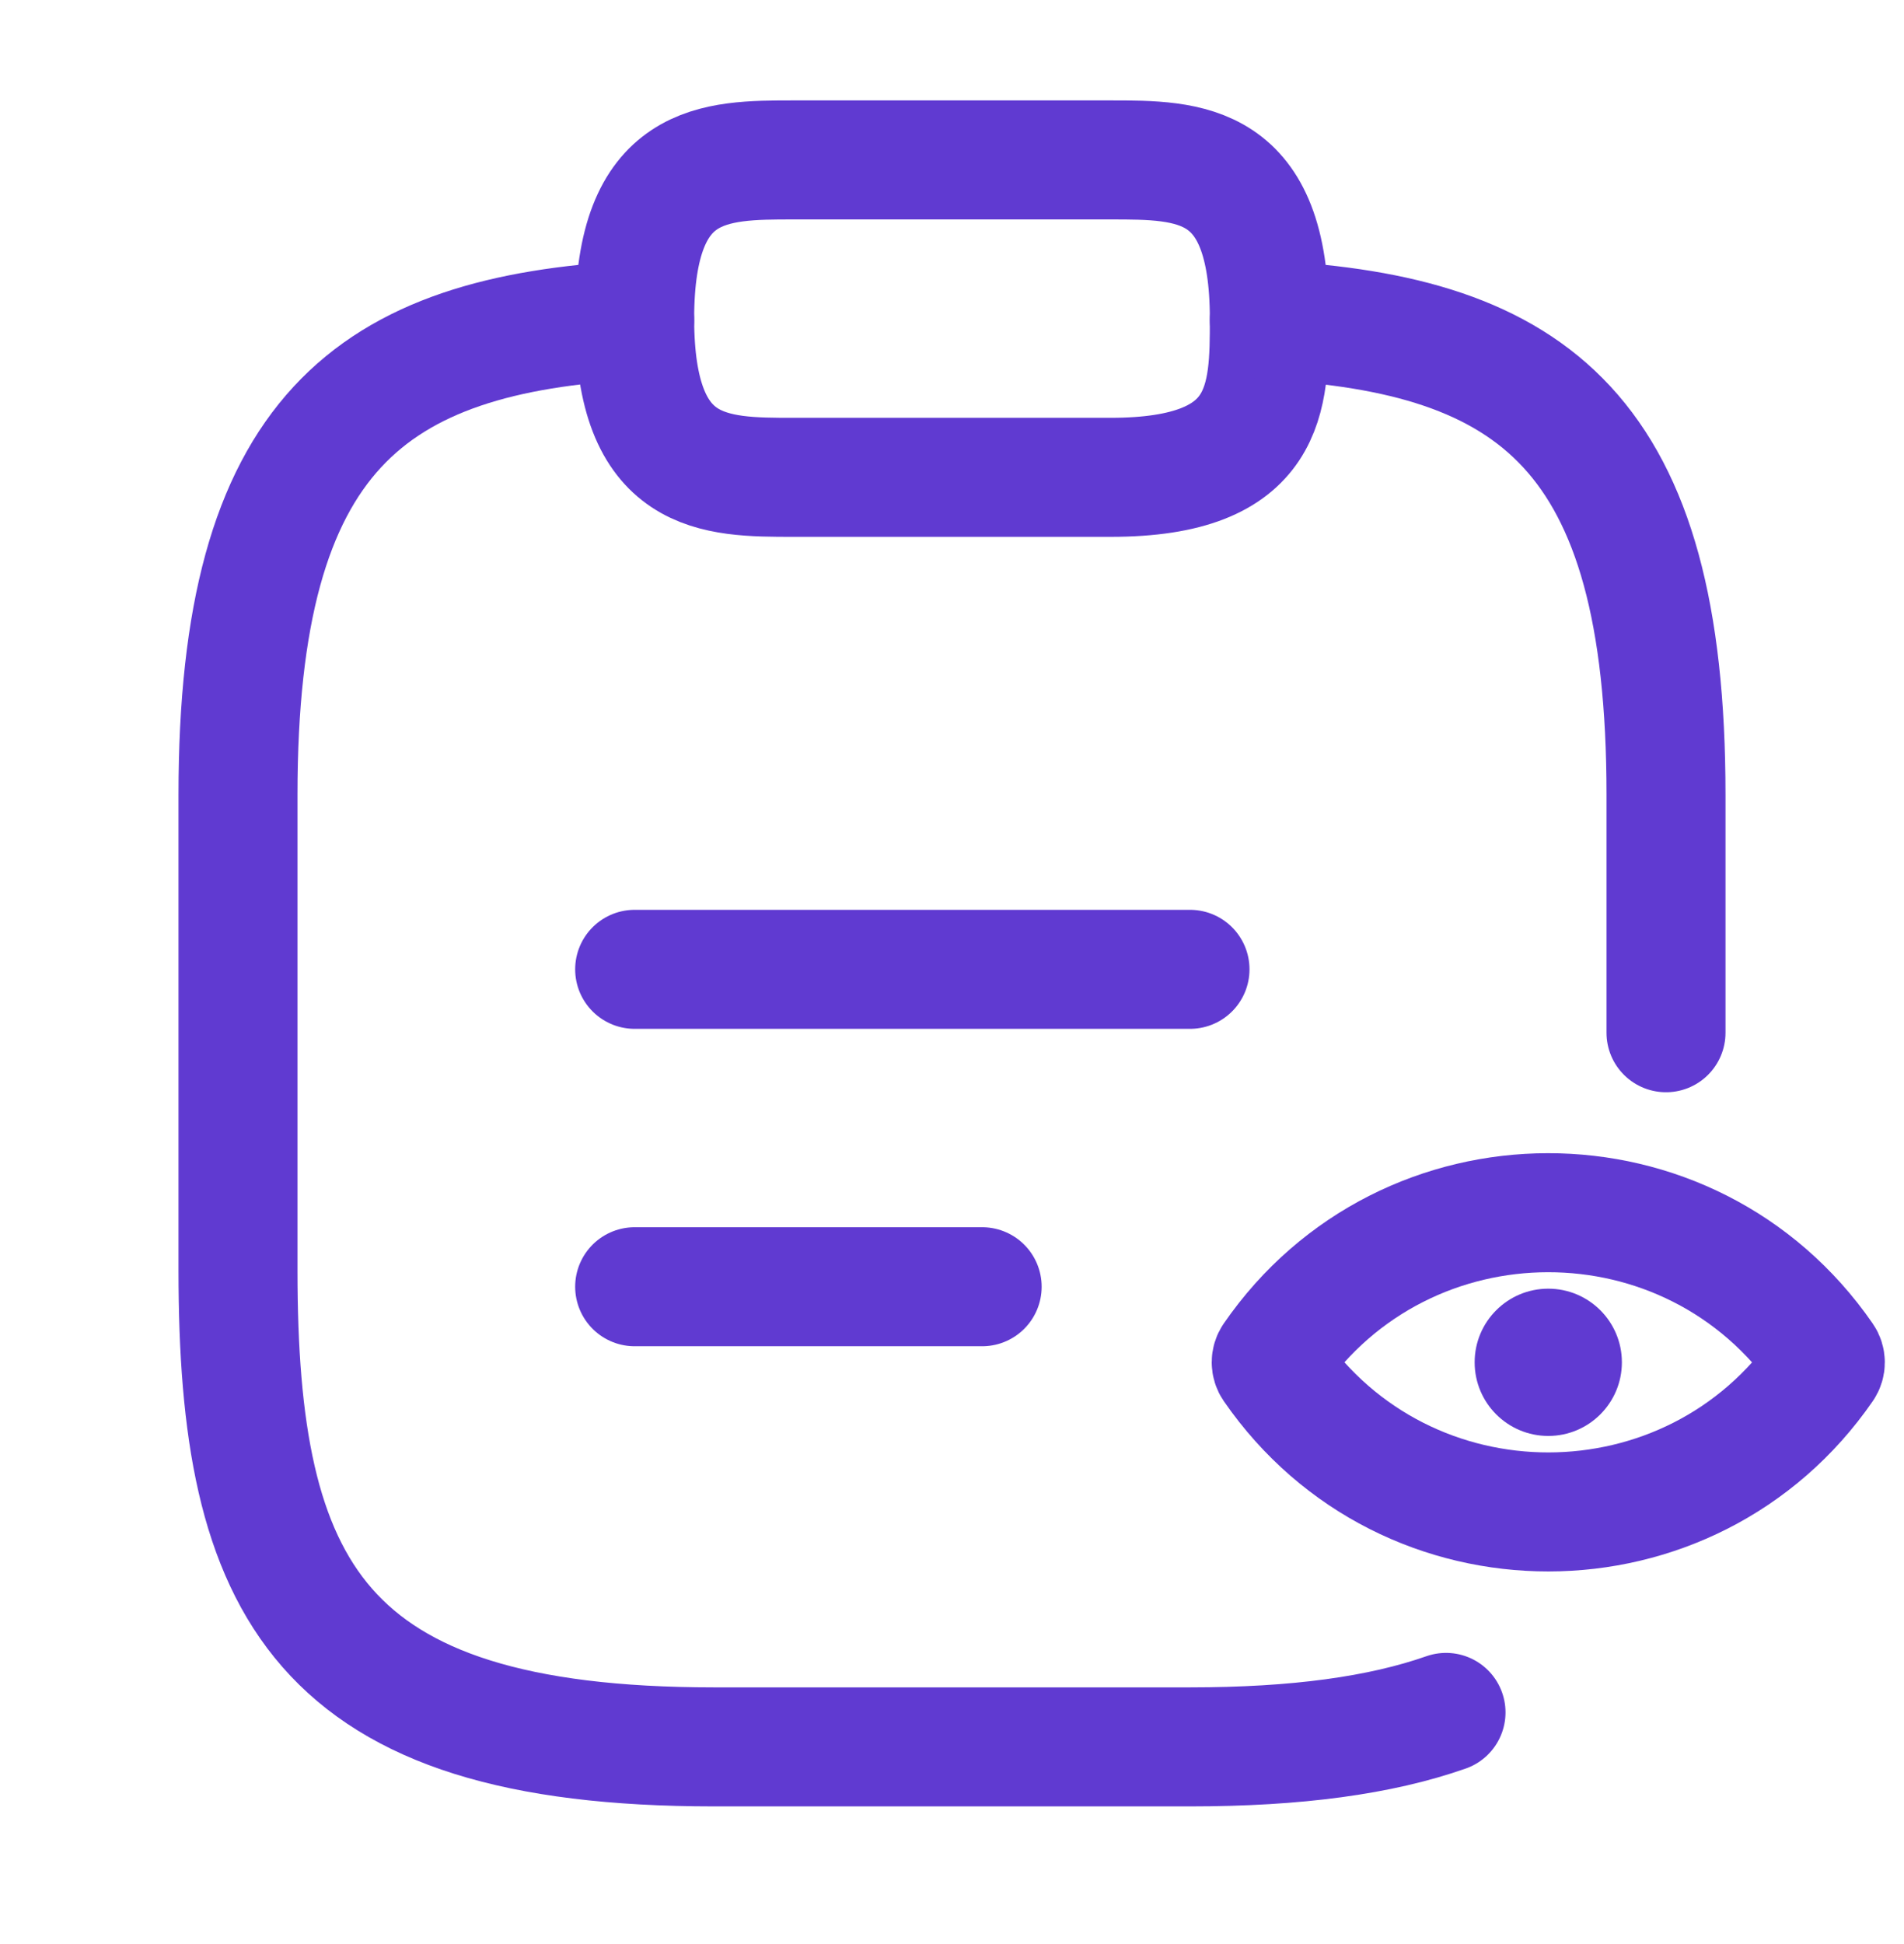
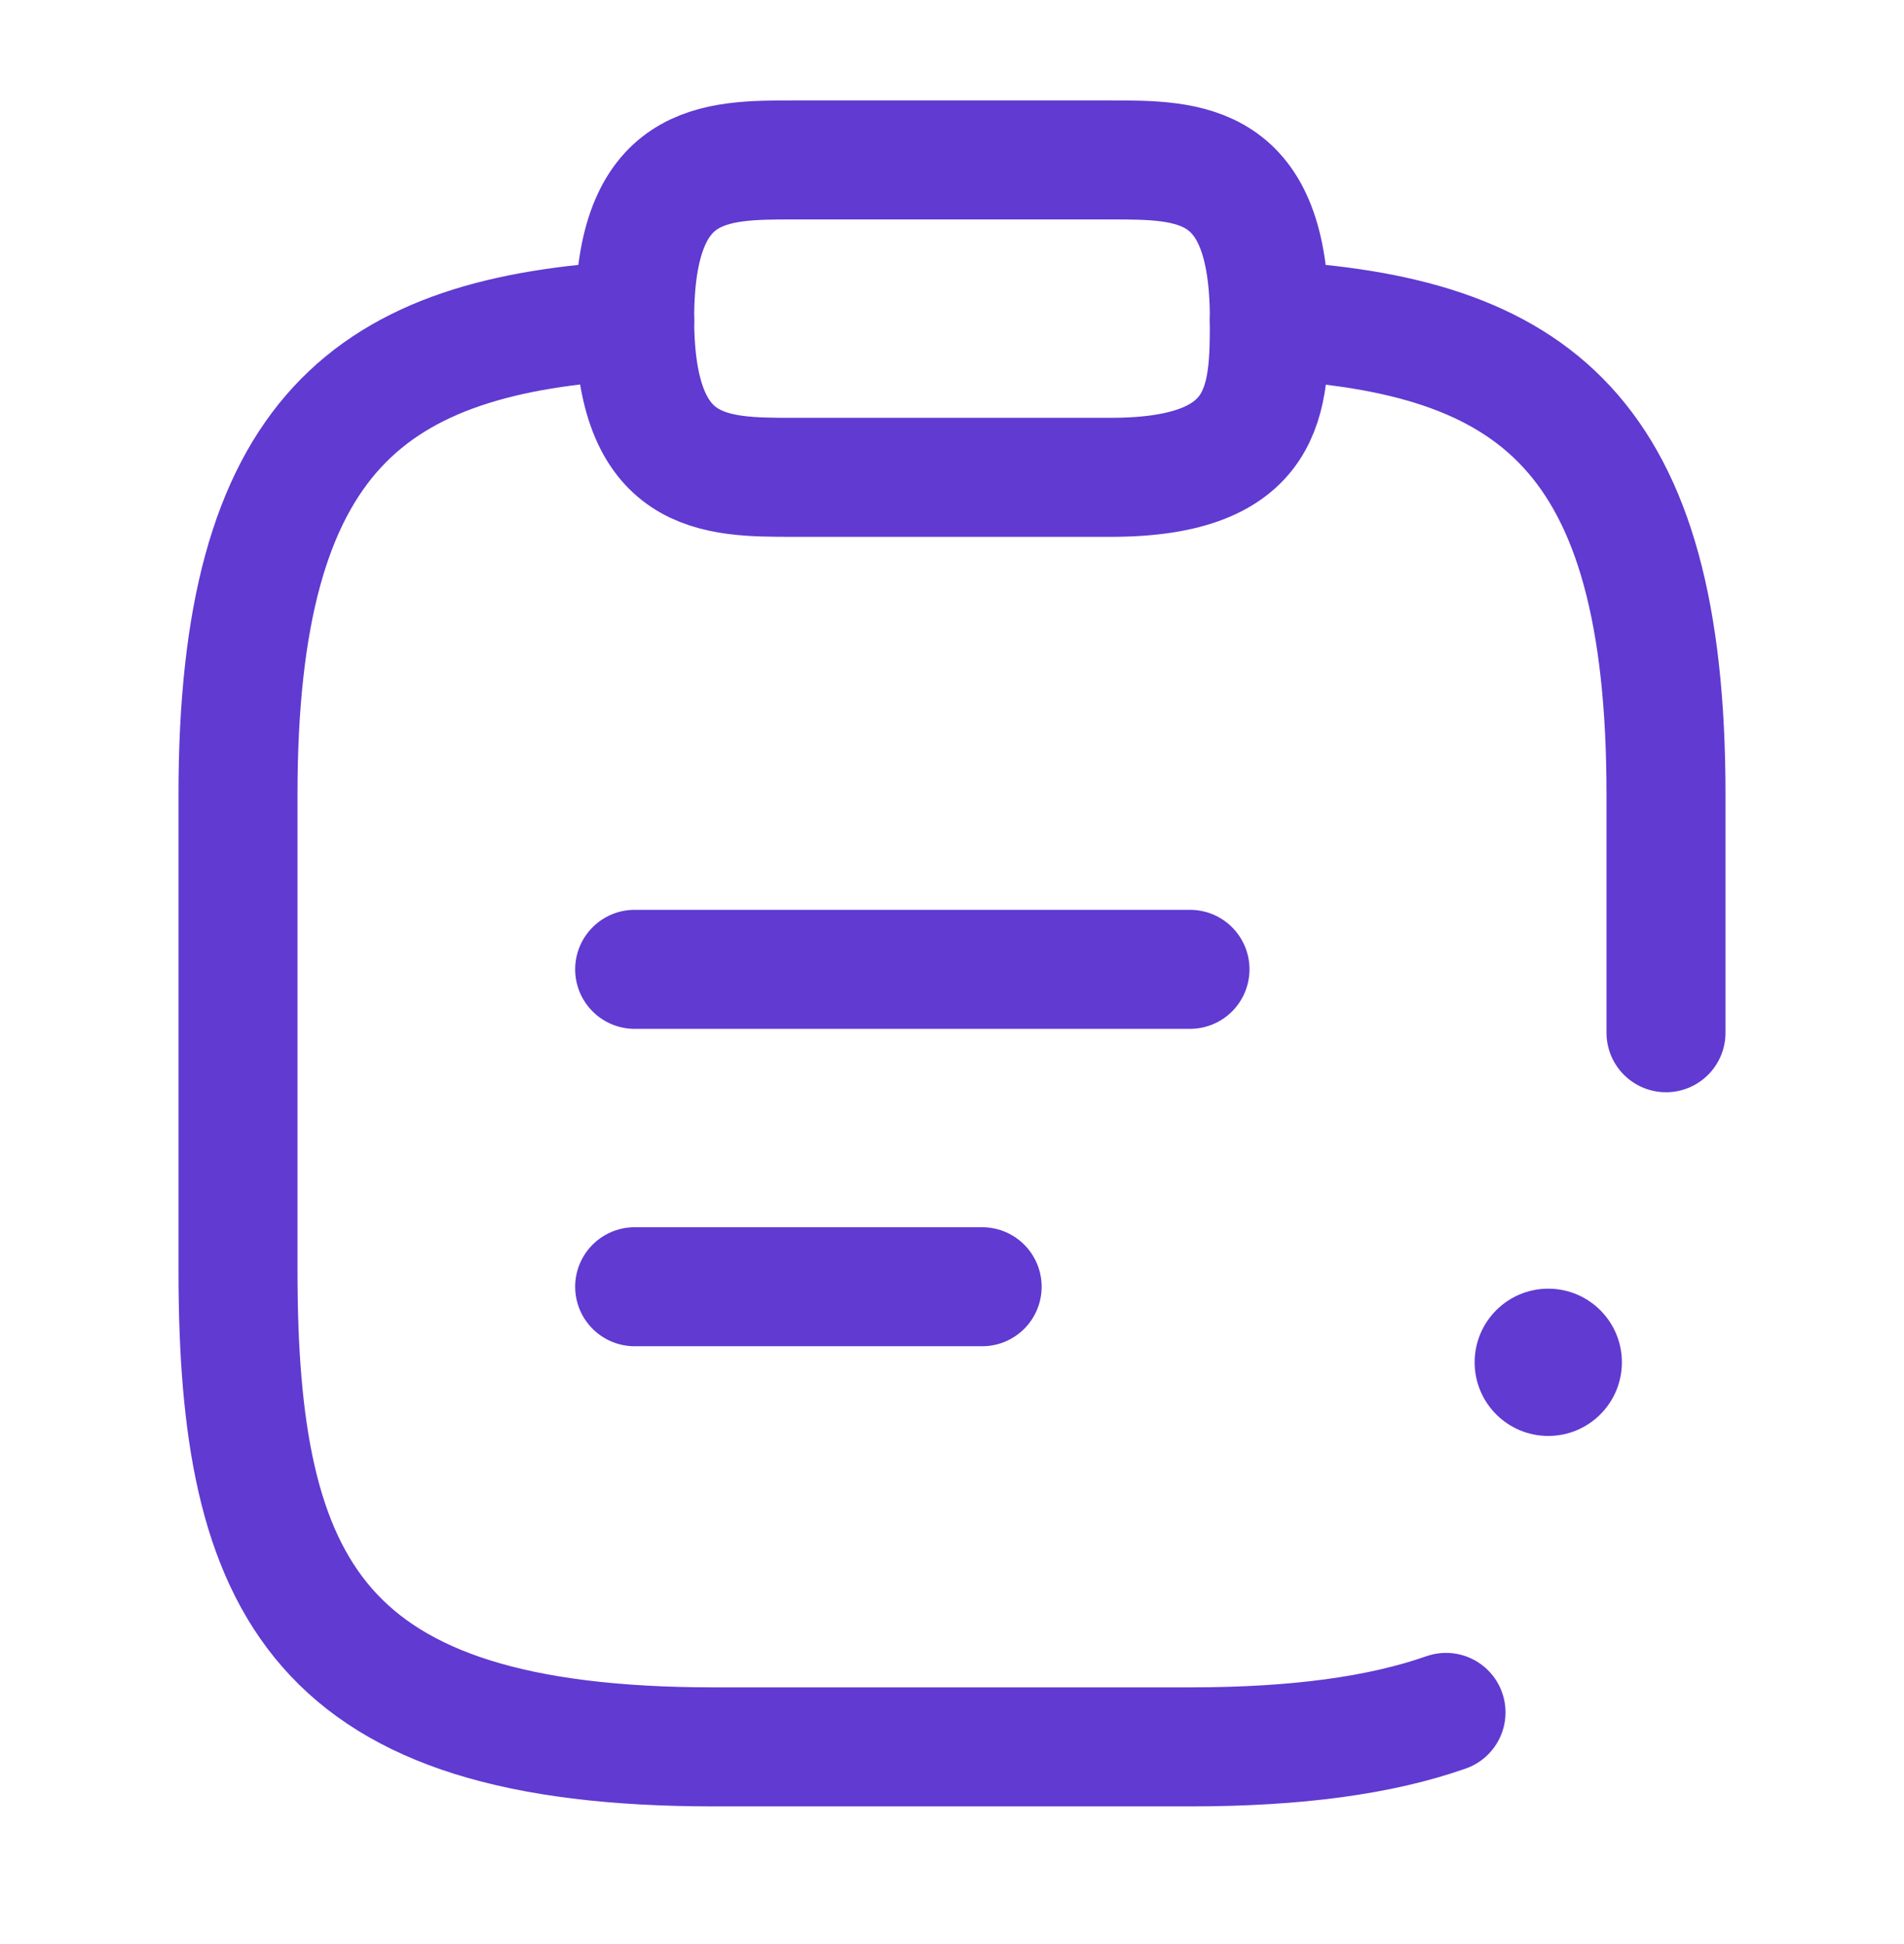
<svg xmlns="http://www.w3.org/2000/svg" width="48" height="49" viewBox="0 0 48 49" fill="none">
  <path d="M16 24.432H30" stroke="#603AD1" stroke-width="3" stroke-miterlimit="10" stroke-linecap="round" stroke-linejoin="round" />
  <path d="M16 32.432H24.76" stroke="#603AD1" stroke-width="3" stroke-miterlimit="10" stroke-linecap="round" stroke-linejoin="round" />
  <path d="M20 12.031H28C32 12.031 32 10.031 32 8.031C32 4.031 30 4.031 28 4.031H20C18 4.031 16 4.031 16 8.031C16 12.031 18 12.031 20 12.031Z" stroke="#603AD1" stroke-width="3" stroke-miterlimit="10" stroke-linecap="round" stroke-linejoin="round" />
  <path d="M32 8.07C38.66 8.43 42 10.89 42 20.03V26.03M16 8.07C9.34 8.43 6 10.91 6 20.03V32.03C6 40.03 8 44.03 18 44.03H30C32.692 44.03 34.804 43.74 36.454 43.161" stroke="#603AD1" stroke-width="3" stroke-miterlimit="10" stroke-linecap="round" stroke-linejoin="round" />
-   <path d="M45.976 34.211C42.614 29.34 35.428 29.363 32.087 34.209C32.034 34.286 32.035 34.387 32.087 34.464C35.45 39.334 42.635 39.312 45.977 34.465C46.03 34.389 46.029 34.287 45.976 34.211Z" stroke="#603AD1" stroke-width="3" stroke-miterlimit="10" stroke-linecap="round" stroke-linejoin="round" />
  <circle cx="39.032" cy="34.337" r="1.856" fill="#603AD1" />
</svg>